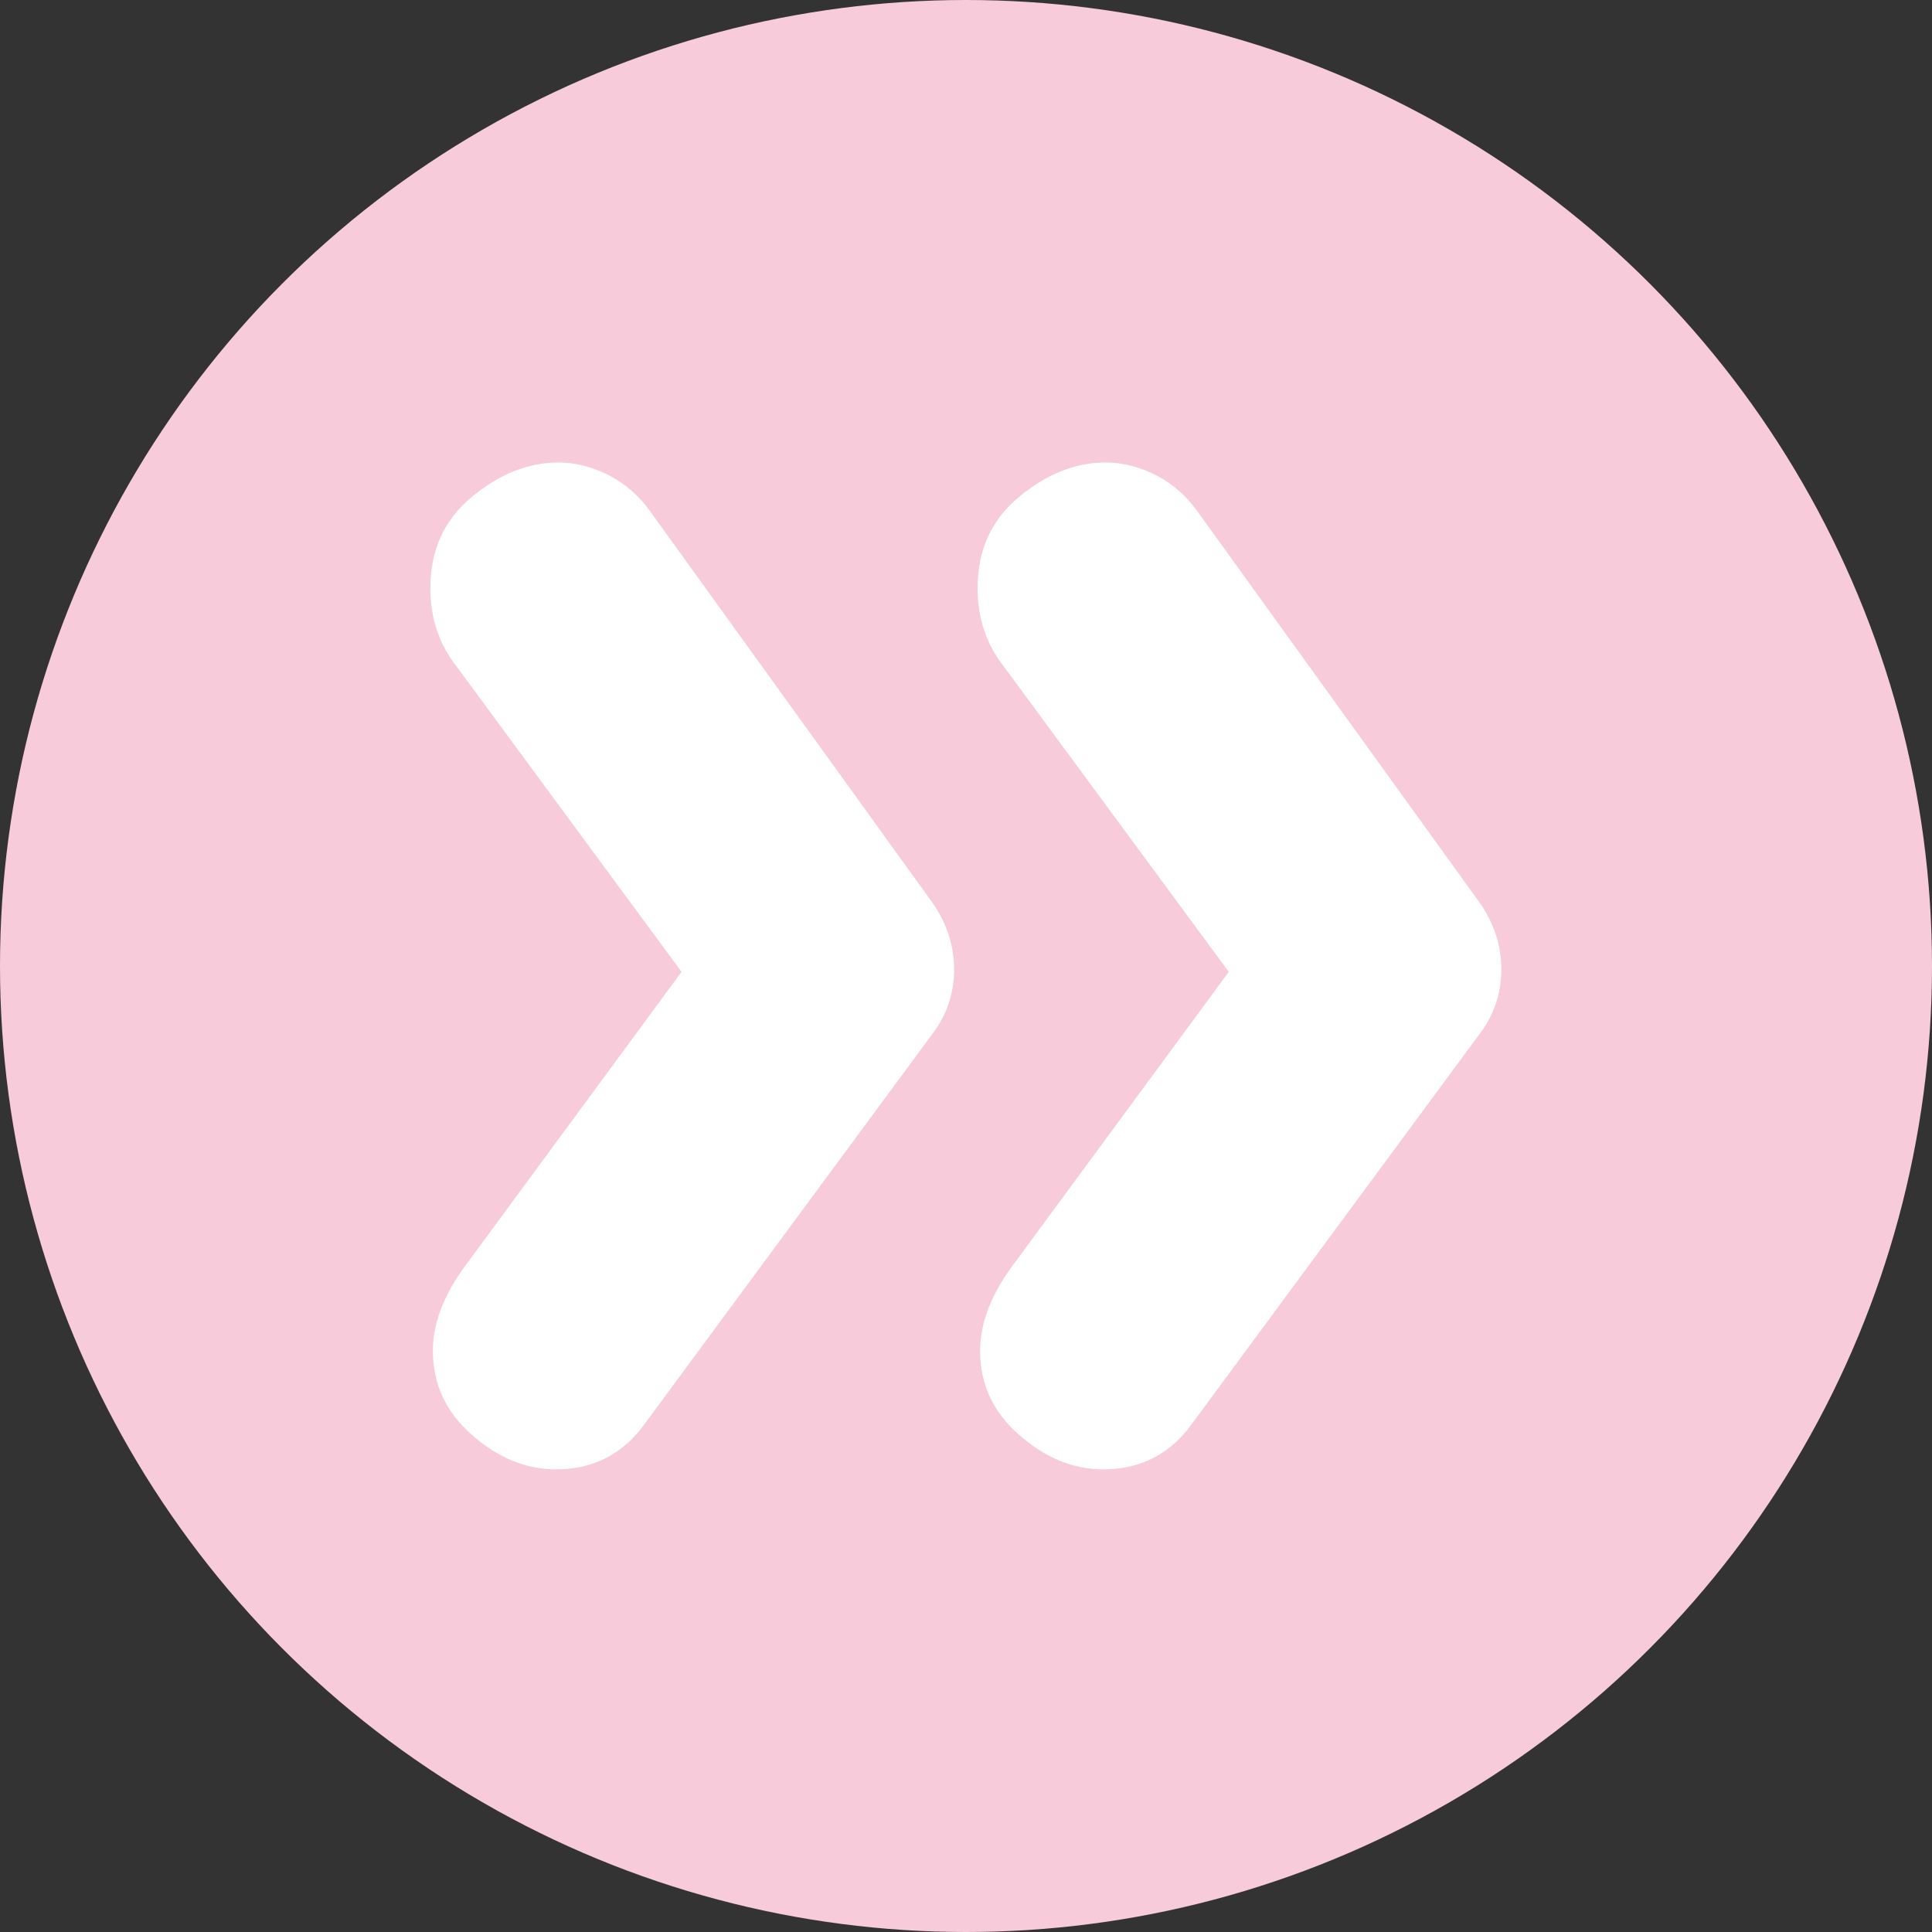
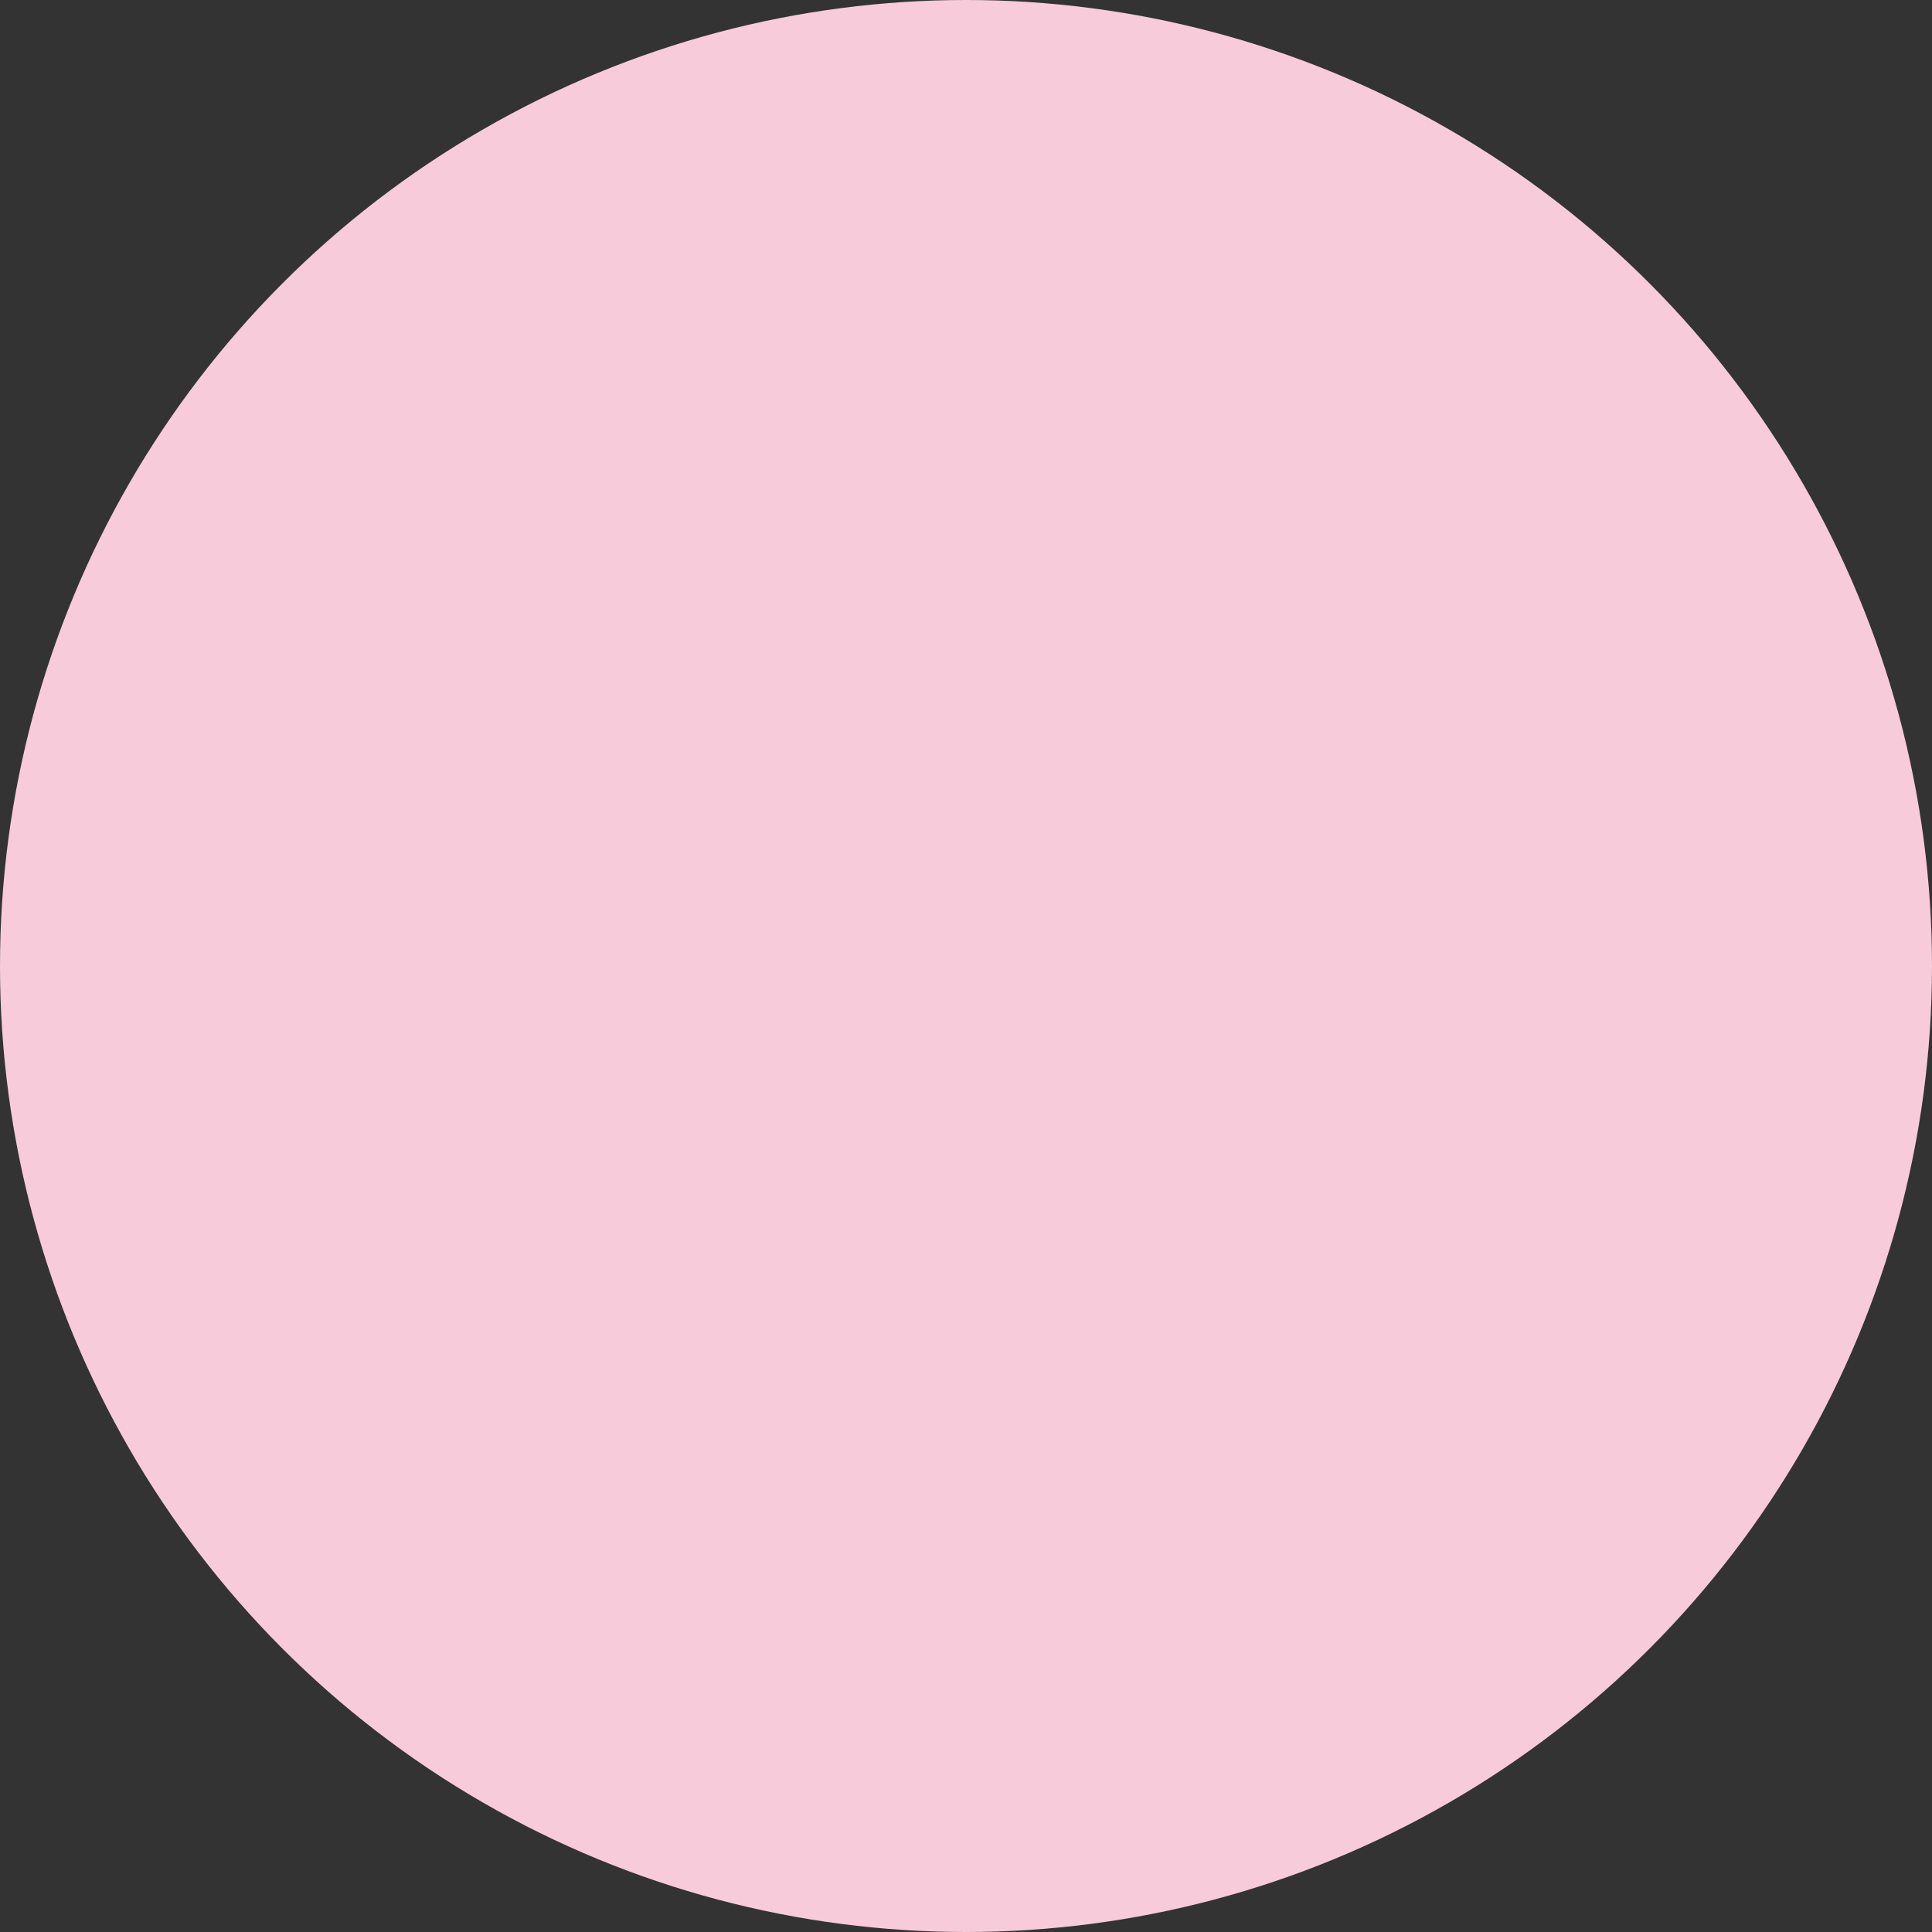
<svg xmlns="http://www.w3.org/2000/svg" id="Capa_2" viewBox="0 0 121.98 121.98">
  <rect x="0" y="0" width="121.98" height="121.98" fill="#333333" stroke="none" />
  <defs>
    <style>.cls-1{fill:#f7cbd9;}.cls-1,.cls-2{stroke-width:0px;}.cls-2{fill:#fff;}</style>
  </defs>
  <g id="Capa_1-2">
    <circle class="cls-1" cx="60.99" cy="60.99" r="60.99" />
-     <path class="cls-2" d="m60.24,61.21c0,1.5-.45,2.84-1.35,4.04l-18.1,24.53c-1.4,2-3.29,2.99-5.68,2.99-1.9,0-3.66-.72-5.31-2.17-1.65-1.44-2.47-3.22-2.47-5.31,0-1.69.65-3.44,1.94-5.23l13.76-18.7-14.21-19.29c-1.1-1.4-1.65-3.04-1.65-4.94,0-2.39.87-4.31,2.62-5.76,1.74-1.44,3.56-2.17,5.46-2.17,1.1,0,2.17.28,3.22.82,1.05.55,1.92,1.32,2.62,2.32l17.8,24.68c.9,1.3,1.35,2.69,1.35,4.19Zm34.55,0c0,1.5-.45,2.84-1.35,4.04l-18.1,24.53c-1.4,2-3.29,2.99-5.68,2.99-1.9,0-3.66-.72-5.31-2.17-1.65-1.44-2.47-3.22-2.47-5.31,0-1.69.65-3.44,1.94-5.23l13.76-18.7-14.21-19.29c-1.1-1.4-1.65-3.04-1.65-4.94,0-2.39.87-4.31,2.62-5.76,1.74-1.44,3.56-2.17,5.46-2.17,1.1,0,2.17.28,3.22.82,1.05.55,1.92,1.32,2.62,2.32l17.8,24.68c.9,1.3,1.35,2.69,1.35,4.19Z" />
  </g>
</svg>